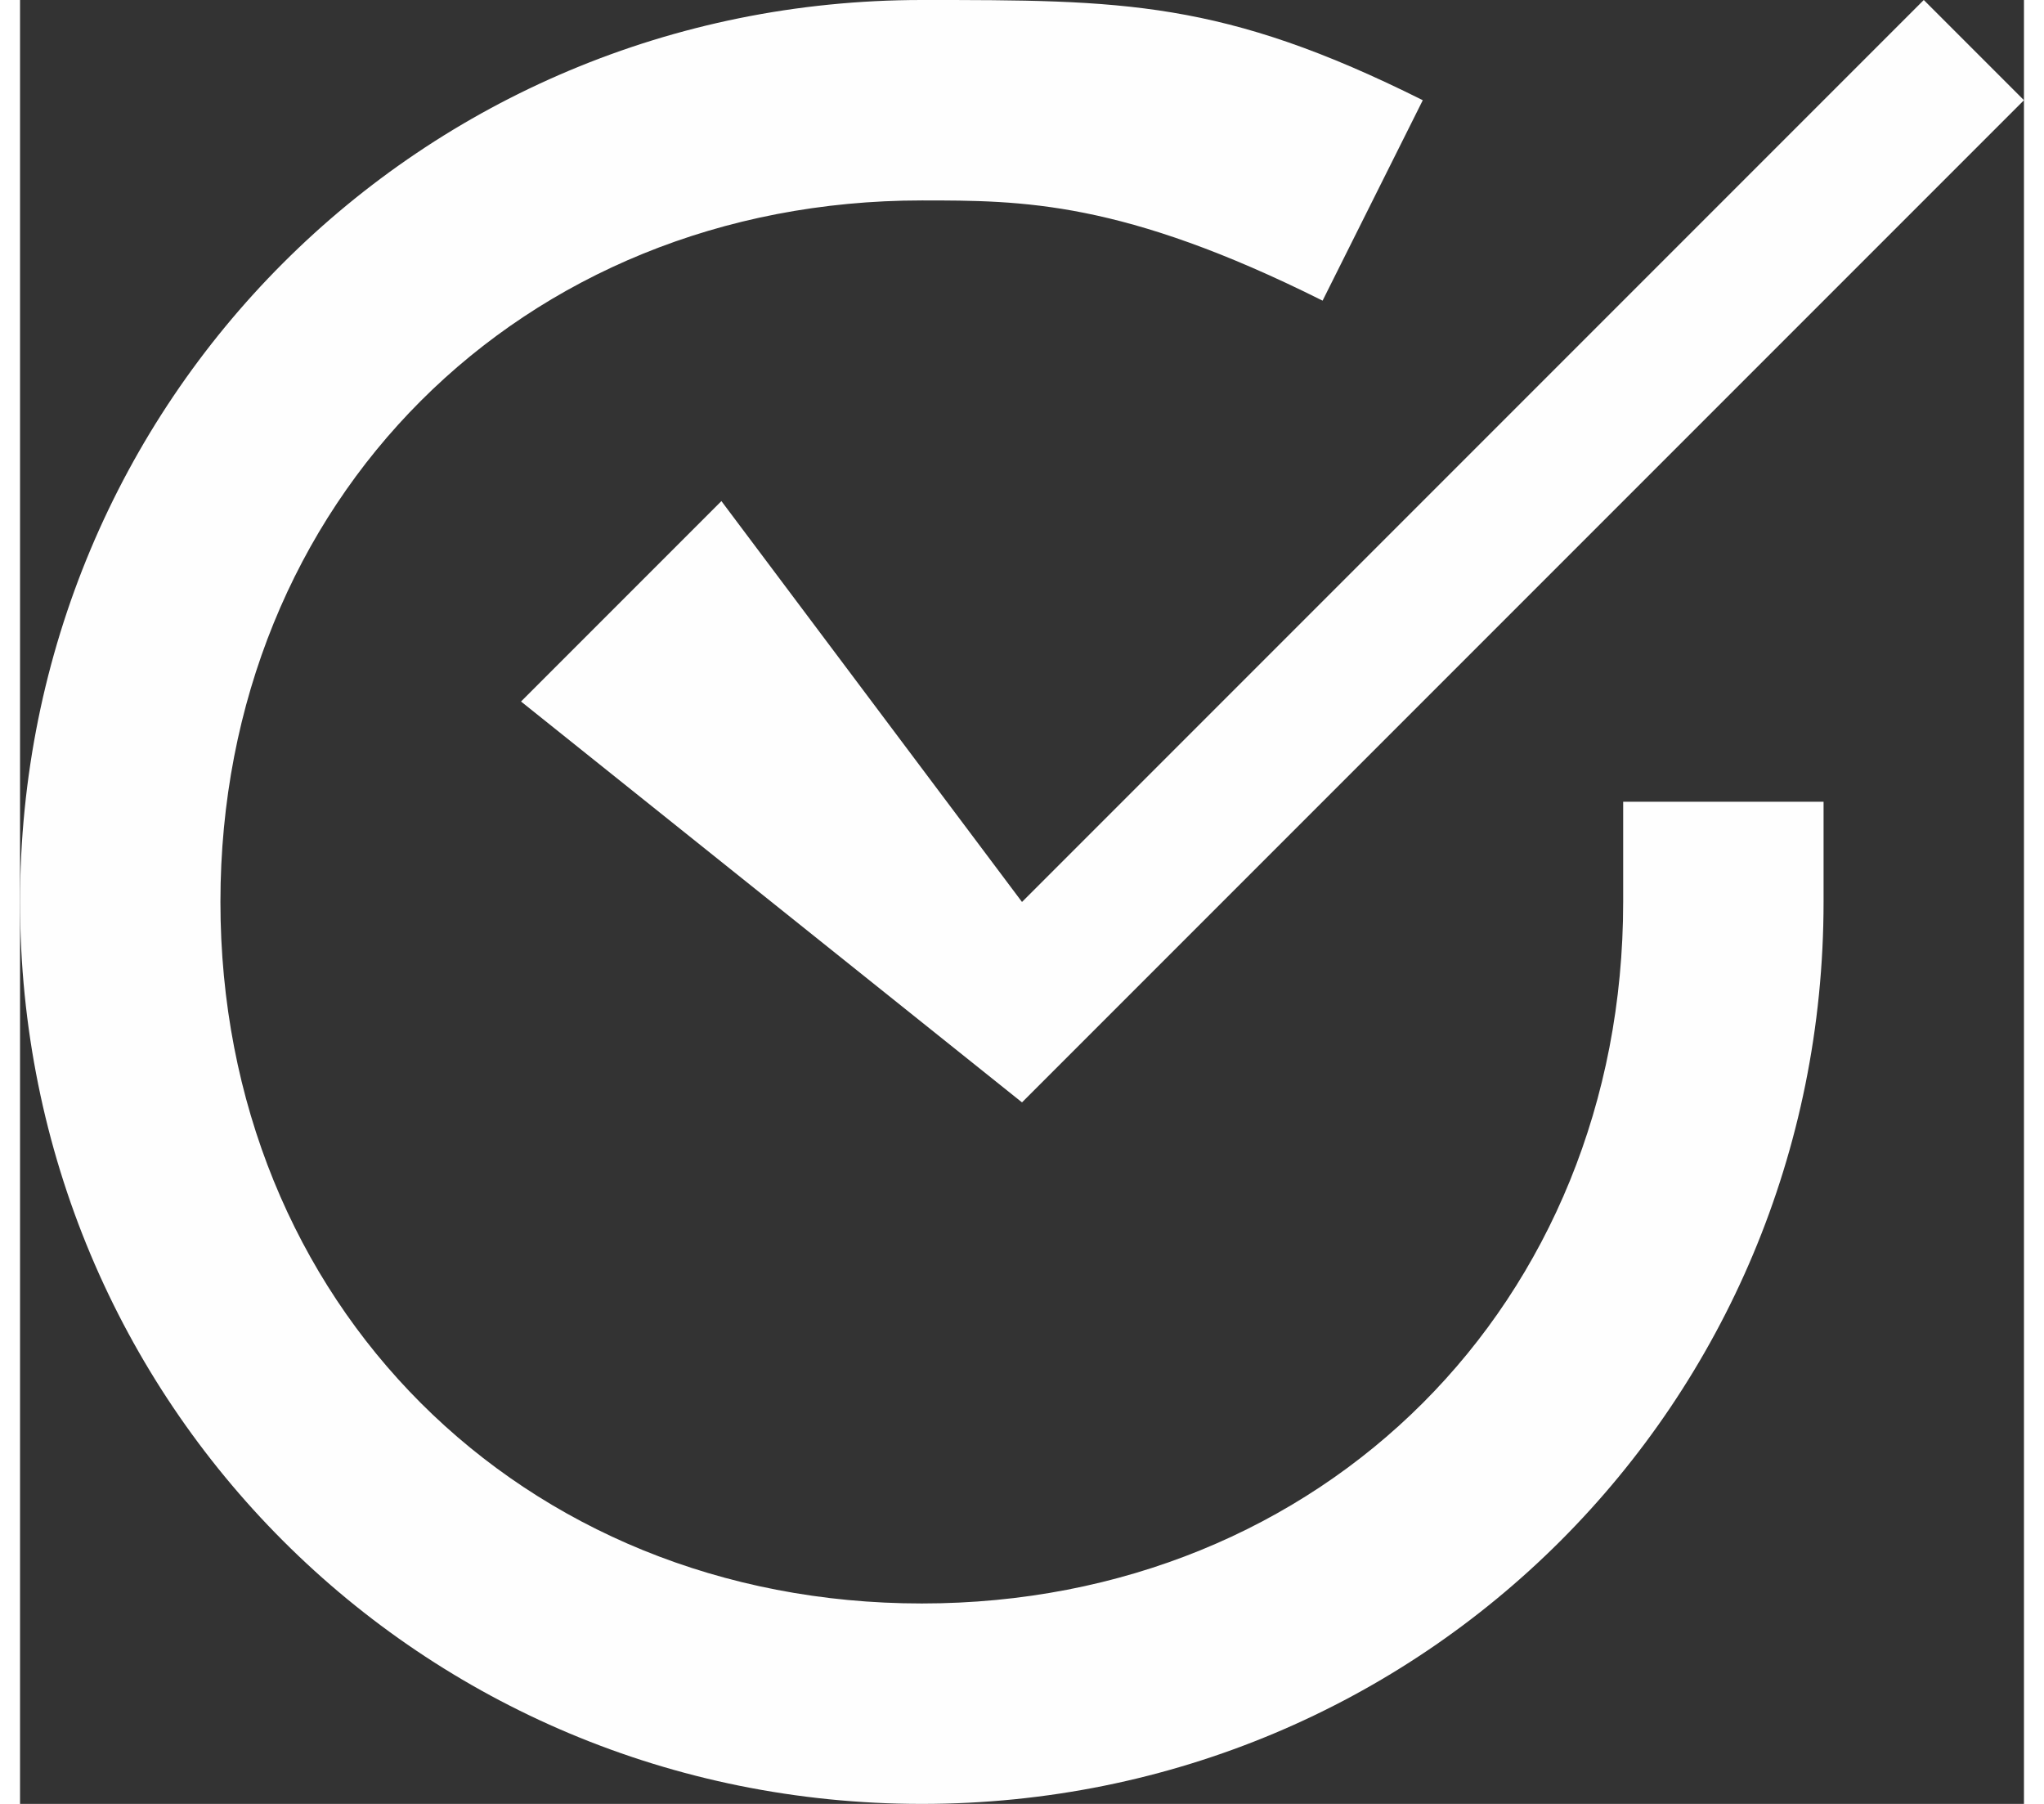
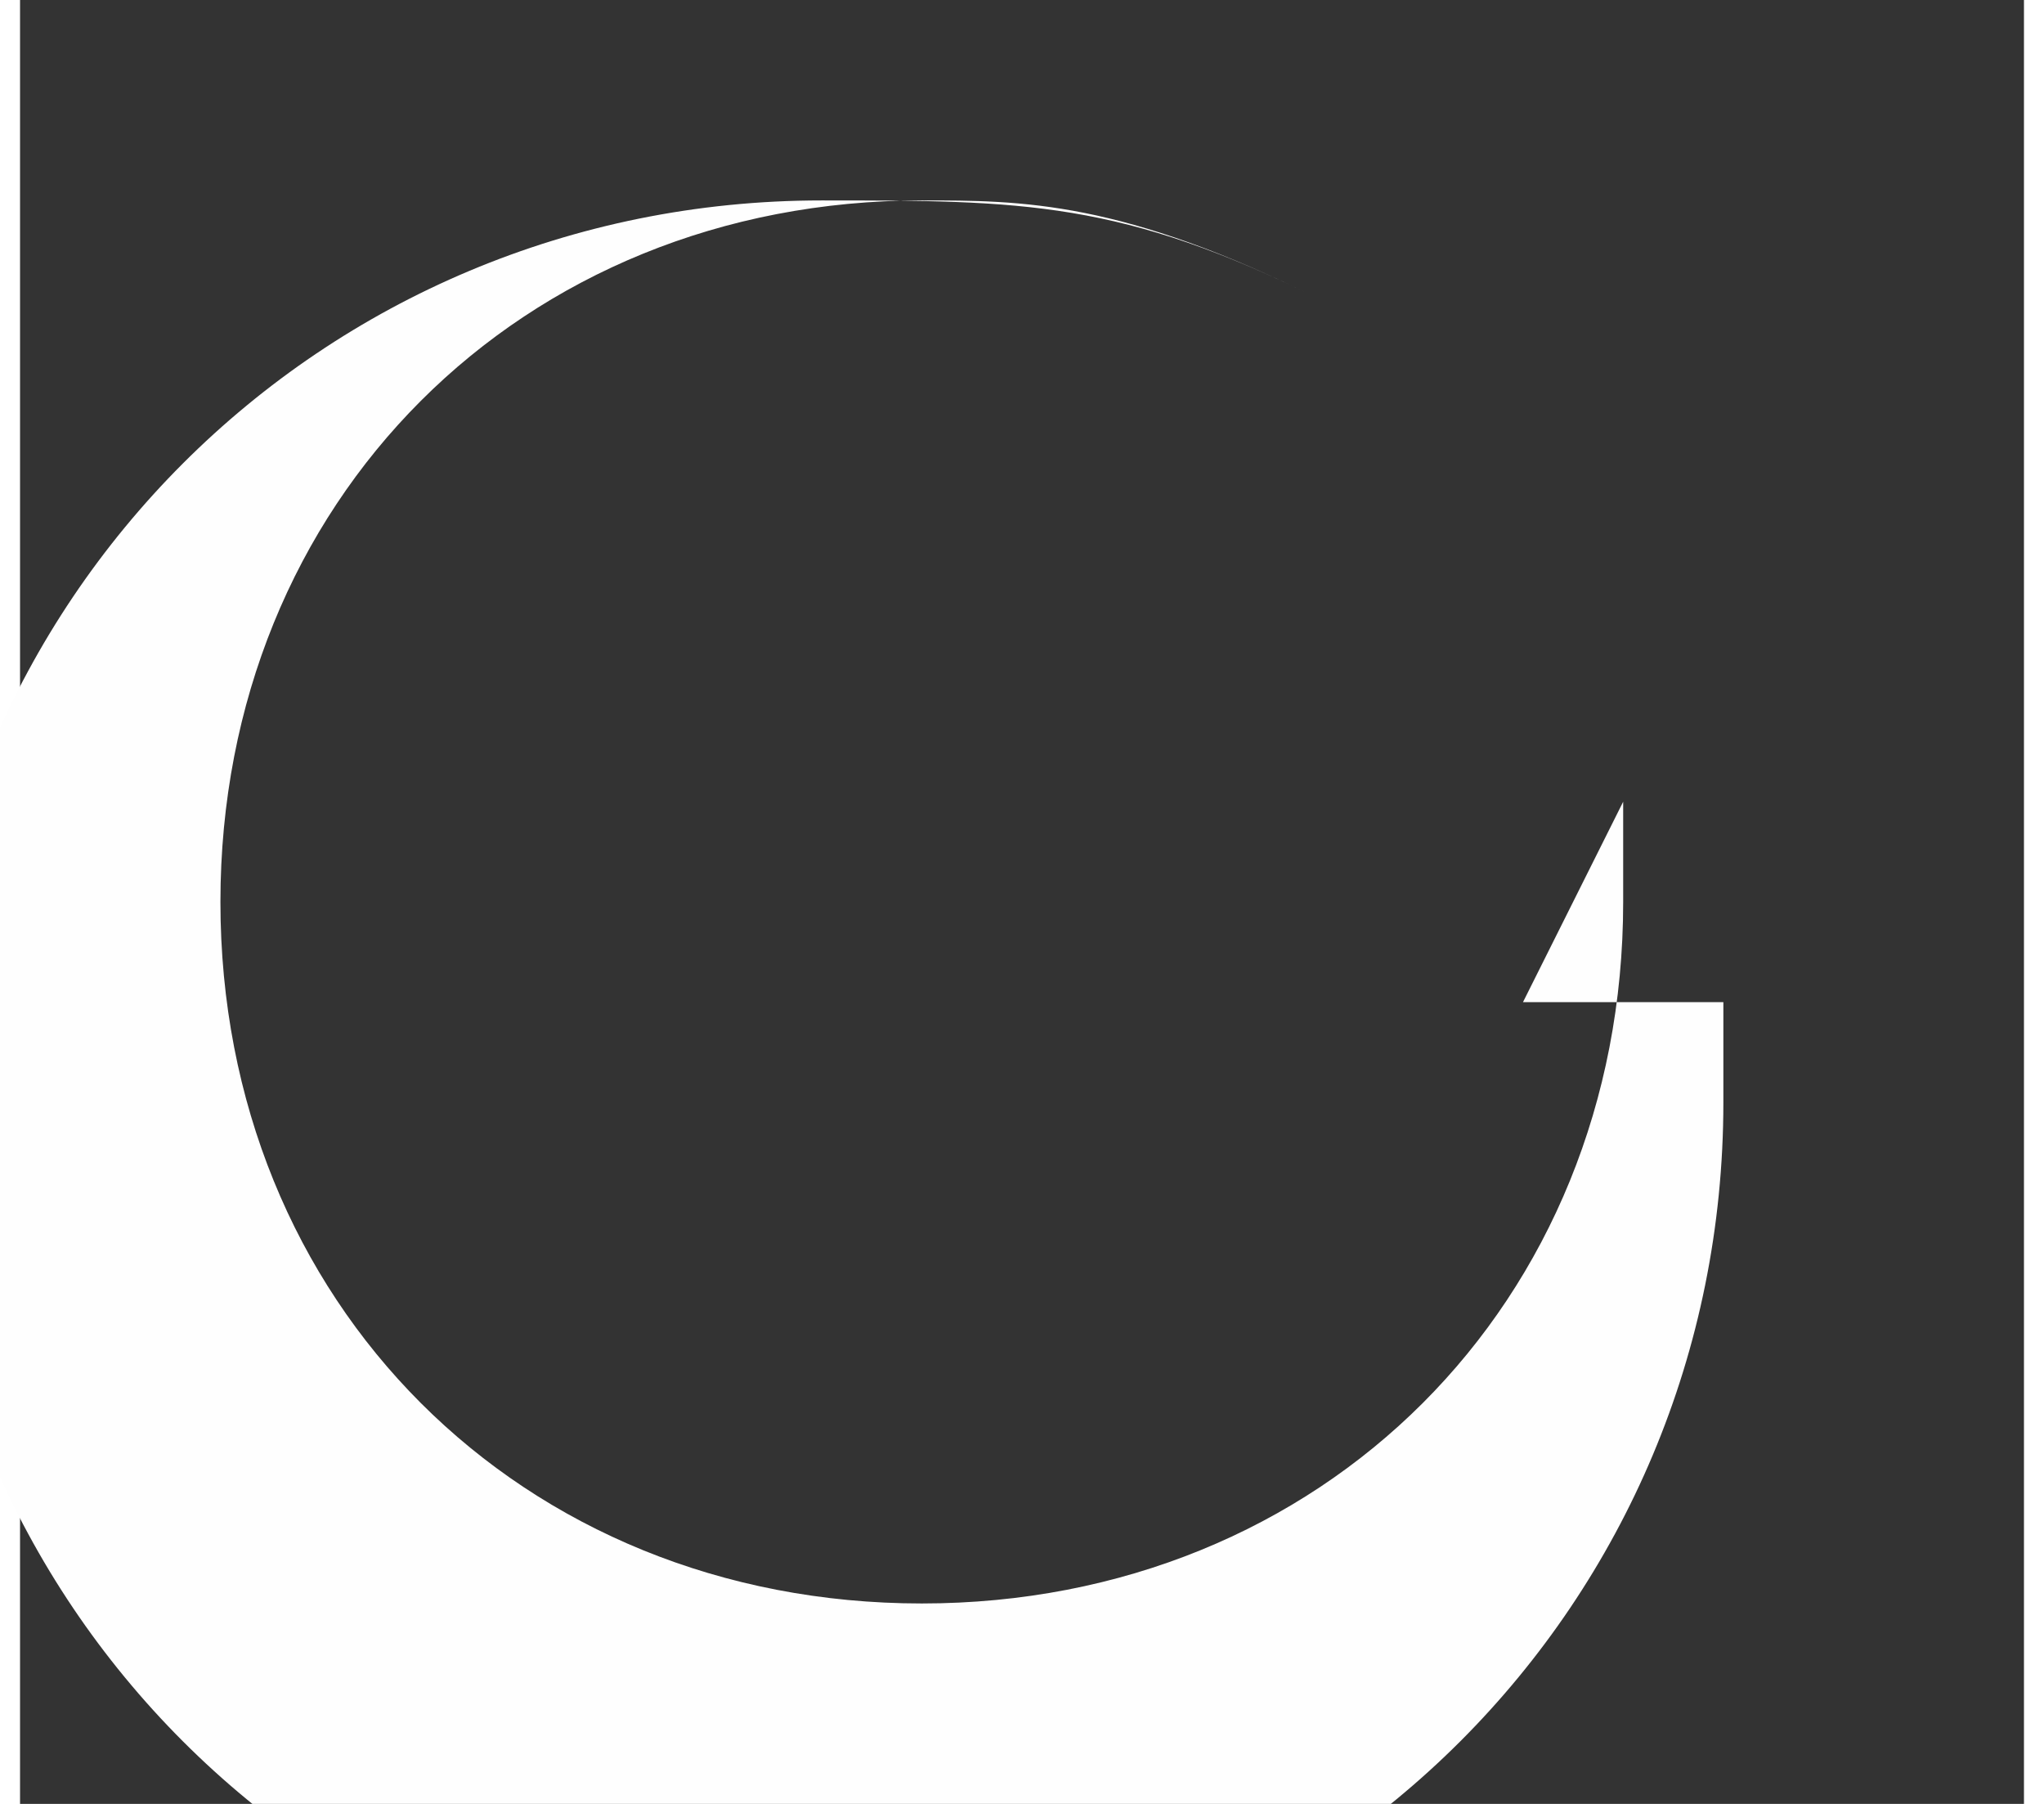
<svg xmlns="http://www.w3.org/2000/svg" xml:space="preserve" width="17px" height="15px" version="1.1" style="shape-rendering:geometricPrecision; text-rendering:geometricPrecision; image-rendering:optimizeQuality; fill-rule:evenodd; clip-rule:evenodd" viewBox="0 0 0.2 0.18">
  <rect x="0" y="0" width="0.2" height="0.18" fill="#333333" stroke="none" />
  <defs>
    <style type="text/css">
   
    .fil0 {fill:#FEFEFE;fill-rule:nonzero}
   
  </style>
  </defs>
  <g id="Layer_x0020_1">
    <g id="tick-mark.eps">
-       <path class="fil0" d="M0.07 0.05l-0.02 0.02 0.05 0.04 0.1 -0.1 -0.01 -0.01 -0.09 0.09 -0.03 -0.04zm0 0z" />
-       <path class="fil0" d="M0.16 0.08c0,0 0,0.01 0,0.01 0,0.04 -0.03,0.07 -0.07,0.07 -0.04,0 -0.07,-0.03 -0.07,-0.07 0,-0.04 0.03,-0.07 0.07,-0.07 0.01,0 0.02,0 0.04,0.01l0.01 -0.02c-0.02,-0.01 -0.03,-0.01 -0.05,-0.01 -0.05,0 -0.09,0.04 -0.09,0.09 0,0.05 0.04,0.09 0.09,0.09 0.05,0 0.09,-0.04 0.09,-0.09 0,0 0,-0.01 0,-0.01l-0.02 0zm0 0z" />
+       <path class="fil0" d="M0.16 0.08c0,0 0,0.01 0,0.01 0,0.04 -0.03,0.07 -0.07,0.07 -0.04,0 -0.07,-0.03 -0.07,-0.07 0,-0.04 0.03,-0.07 0.07,-0.07 0.01,0 0.02,0 0.04,0.01c-0.02,-0.01 -0.03,-0.01 -0.05,-0.01 -0.05,0 -0.09,0.04 -0.09,0.09 0,0.05 0.04,0.09 0.09,0.09 0.05,0 0.09,-0.04 0.09,-0.09 0,0 0,-0.01 0,-0.01l-0.02 0zm0 0z" />
    </g>
  </g>
</svg>